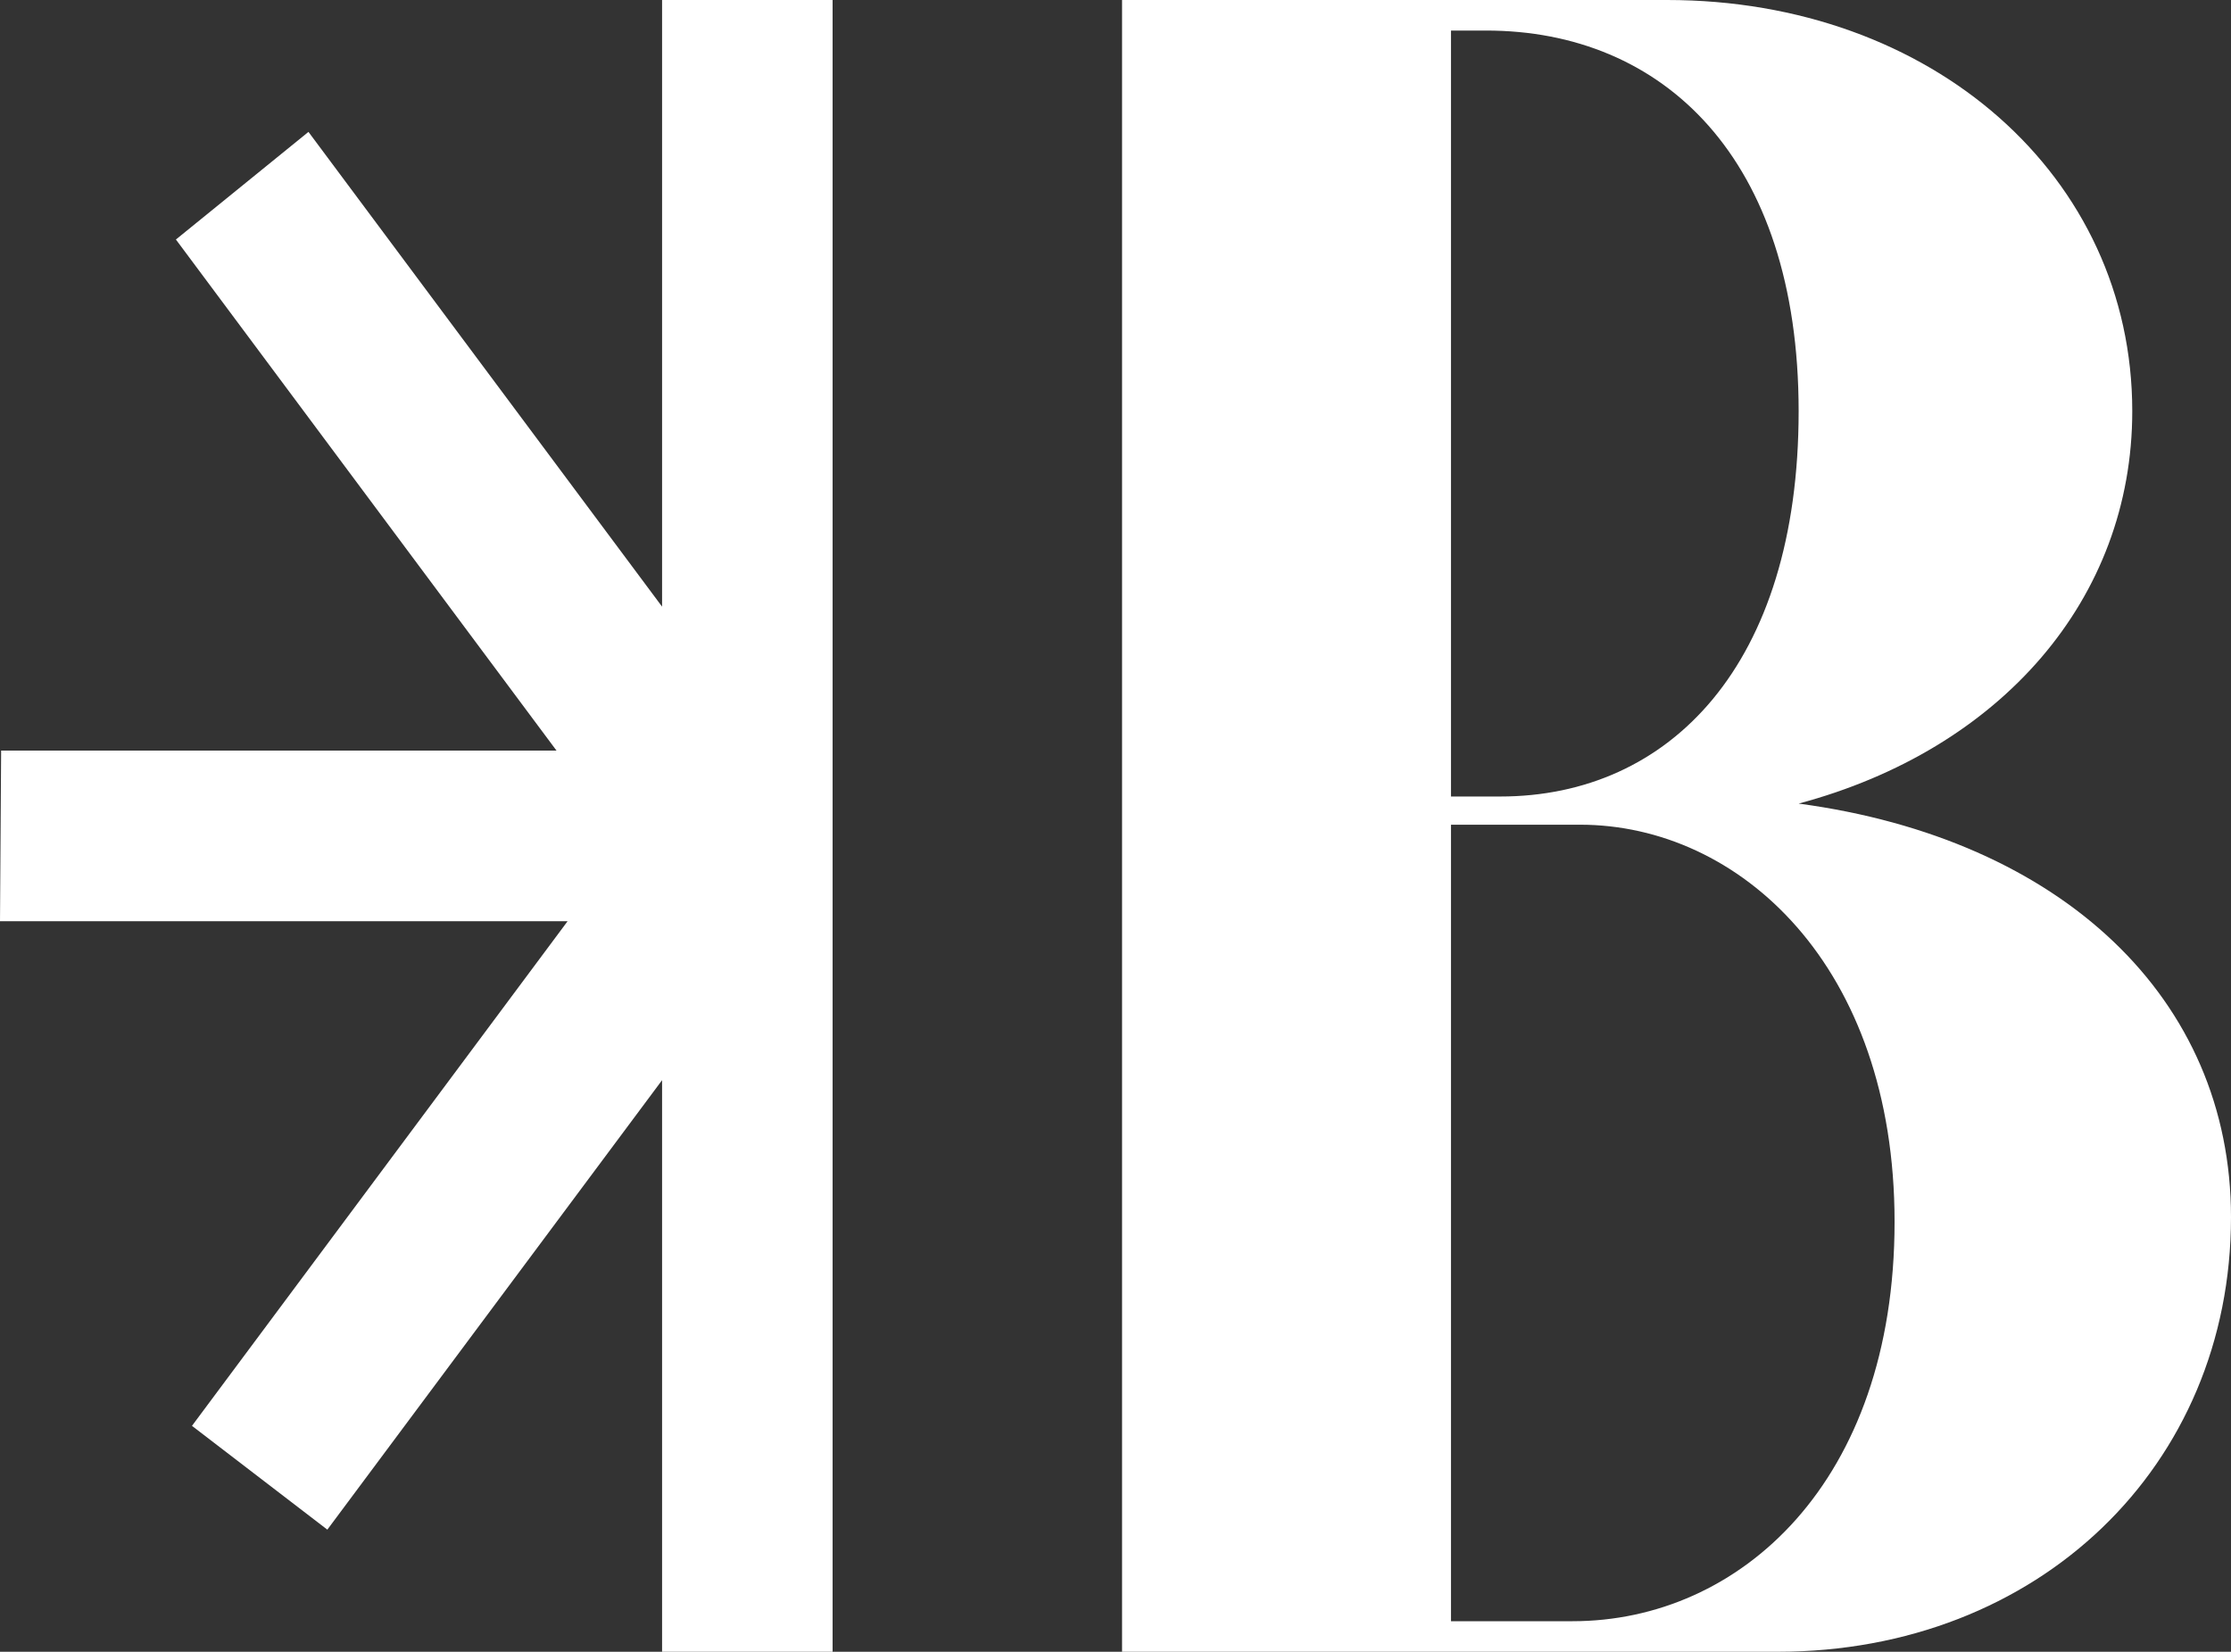
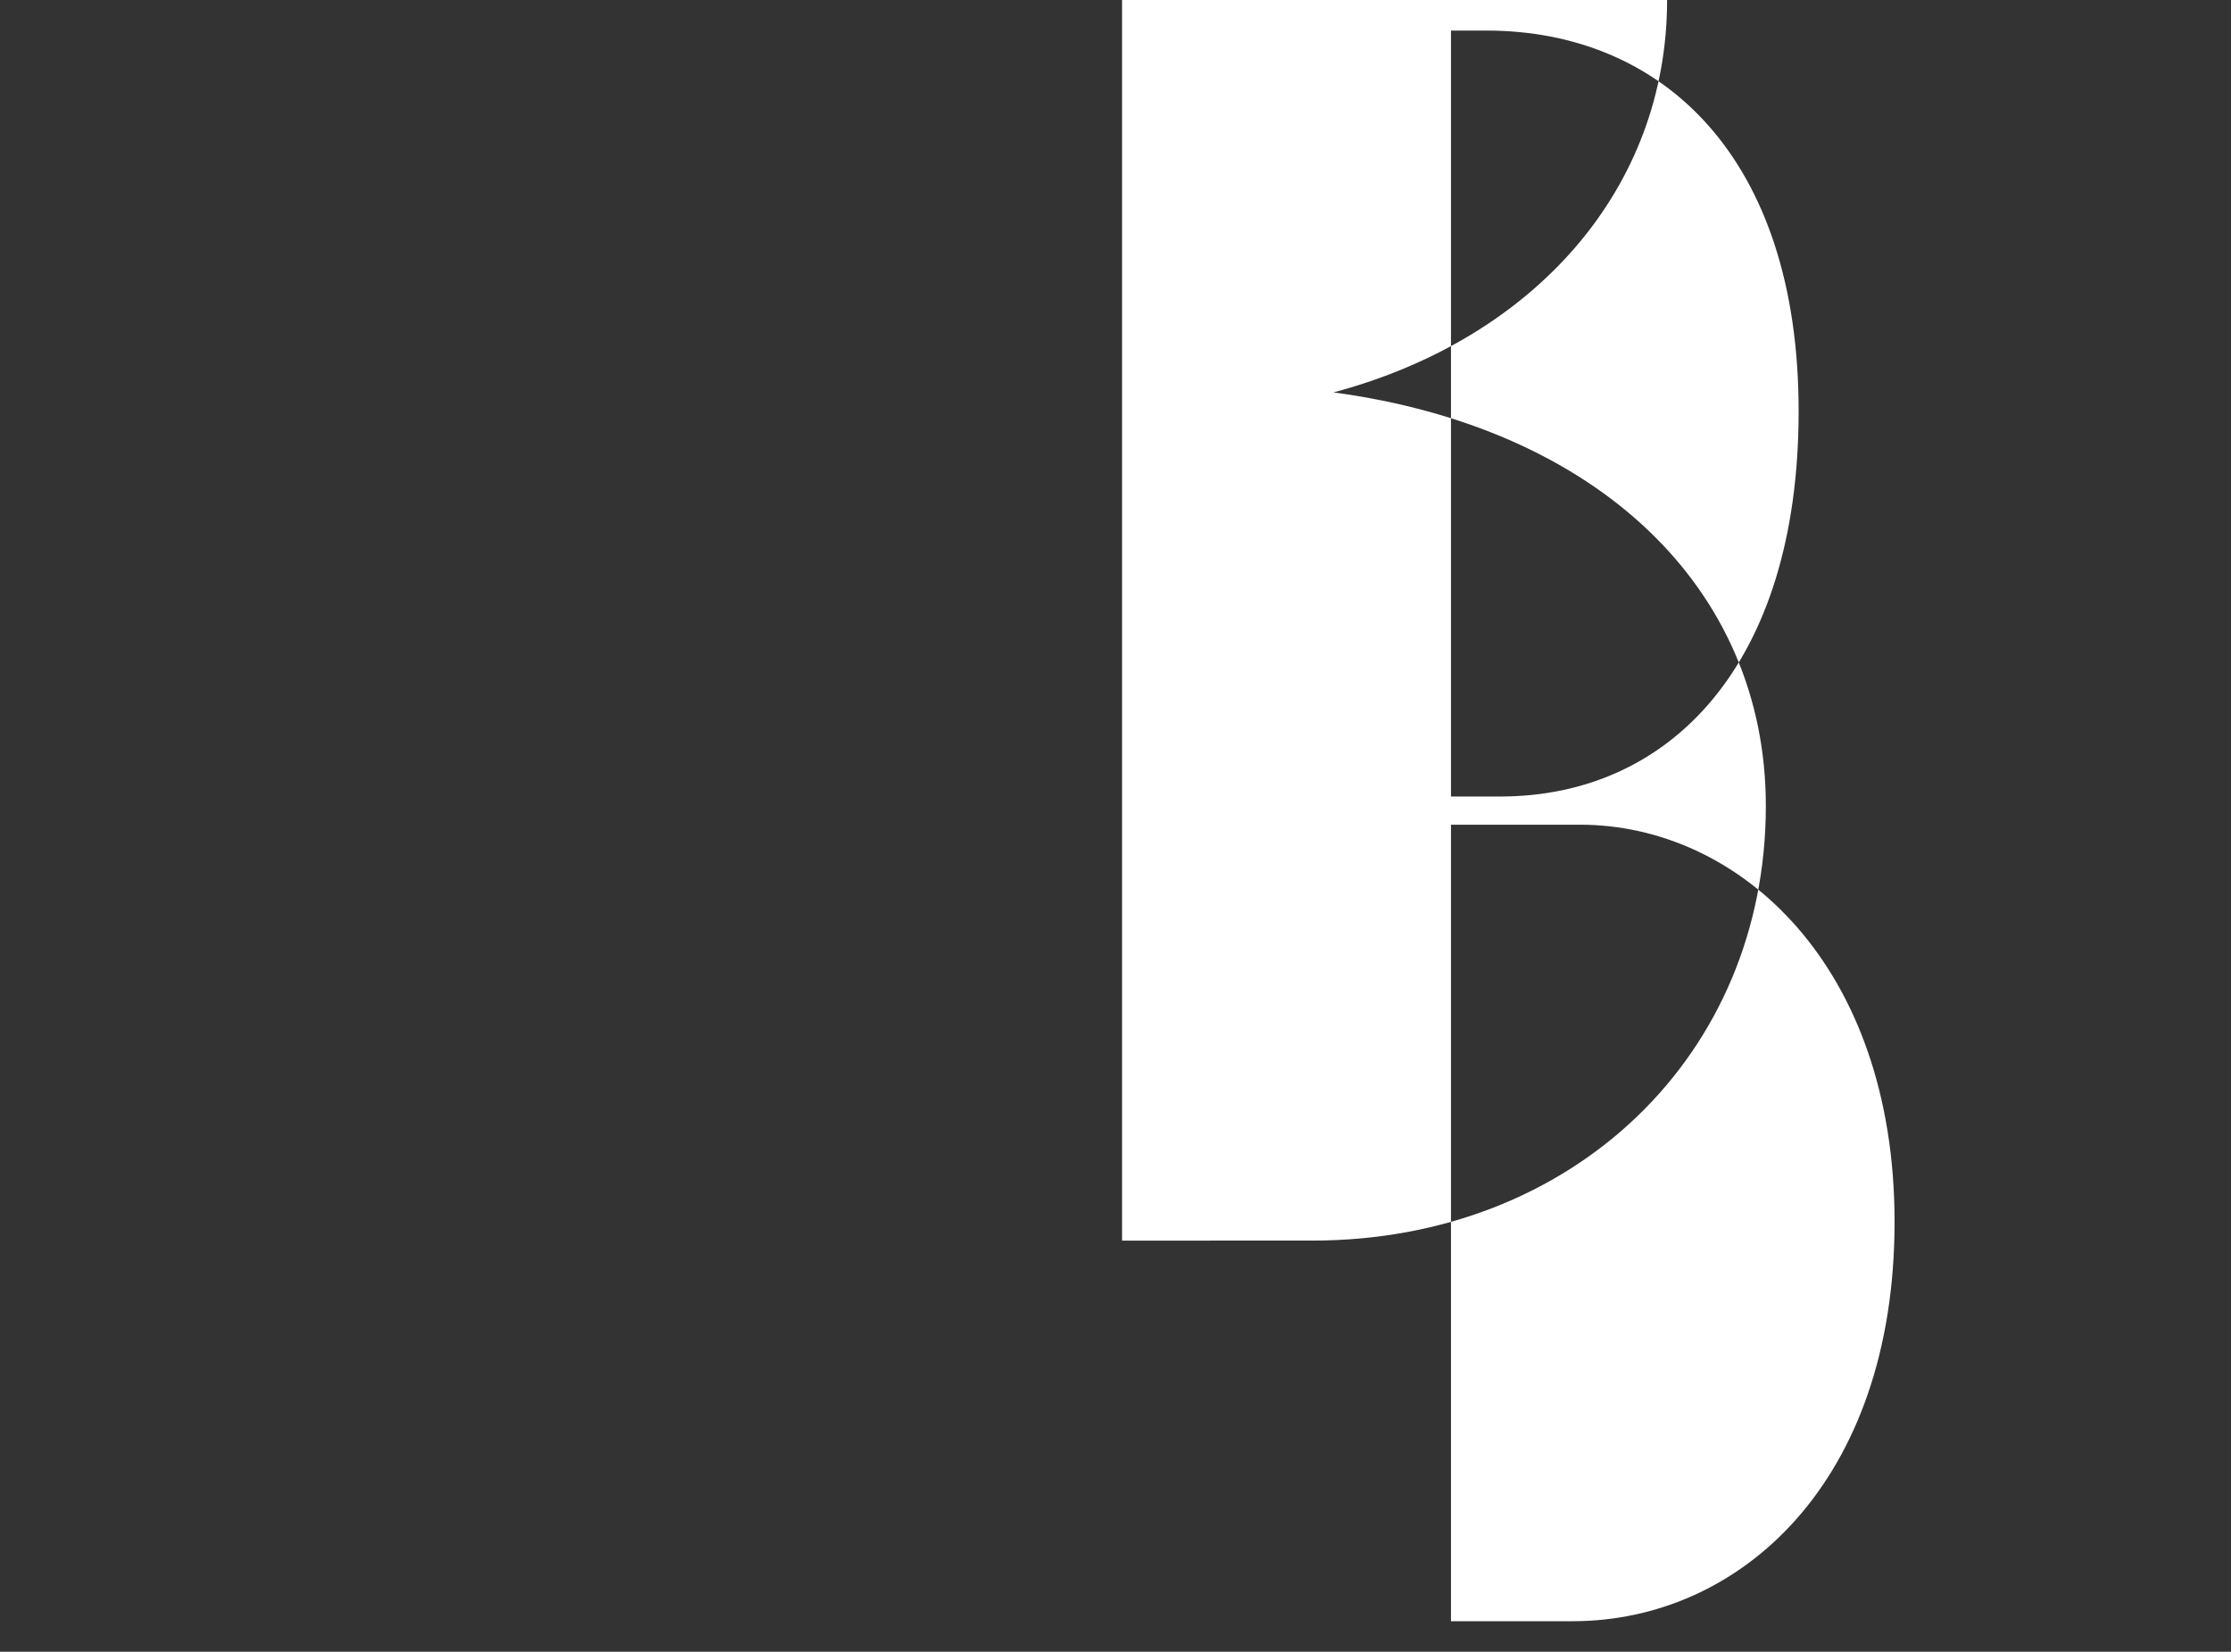
<svg xmlns="http://www.w3.org/2000/svg" viewBox="0 0 198.61 147.03">
  <rect x="0" y="0" width="198.61" height="147.03" fill="#333333" stroke="none" />
  <defs>
    <style>.cls-1{fill:#fff;}</style>
  </defs>
  <g id="Capa_2" data-name="Capa 2">
    <g id="Capa_1-2" data-name="Capa 1">
-       <path class="cls-1" d="M99.89,0h48.52C172,0,189.82,15.69,189.82,36.6c0,16.73-11.71,30.12-29.7,34.93,23.43,3.14,38.49,17.36,38.49,36.81,0,22.17-17.15,38.69-40.37,38.69H99.89Zm29.28,2.72V70.9h4.39c15.06,0,26.56-11.71,26.56-34.3S148,2.72,132.31,2.72Zm0,70.69v70.9H140c14.85,0,28.66-12.33,28.66-35.55,0-22.8-13.81-35.35-28-35.35Z" />
-       <polygon class="cls-1" points="58.94 0 58.94 54 27.46 11.74 15.66 21.32 49.54 66.81 0.1 66.81 0 82 50.53 82 17.09 126.92 29.14 136.16 58.94 96.15 58.94 147.03 74.12 147.03 74.12 0 58.94 0" />
+       <path class="cls-1" d="M99.89,0h48.52c0,16.73-11.71,30.12-29.7,34.93,23.43,3.14,38.49,17.36,38.49,36.81,0,22.17-17.15,38.69-40.37,38.69H99.89Zm29.28,2.72V70.9h4.39c15.06,0,26.56-11.71,26.56-34.3S148,2.72,132.31,2.72Zm0,70.69v70.9H140c14.85,0,28.66-12.33,28.66-35.55,0-22.8-13.81-35.35-28-35.35Z" />
    </g>
  </g>
</svg>